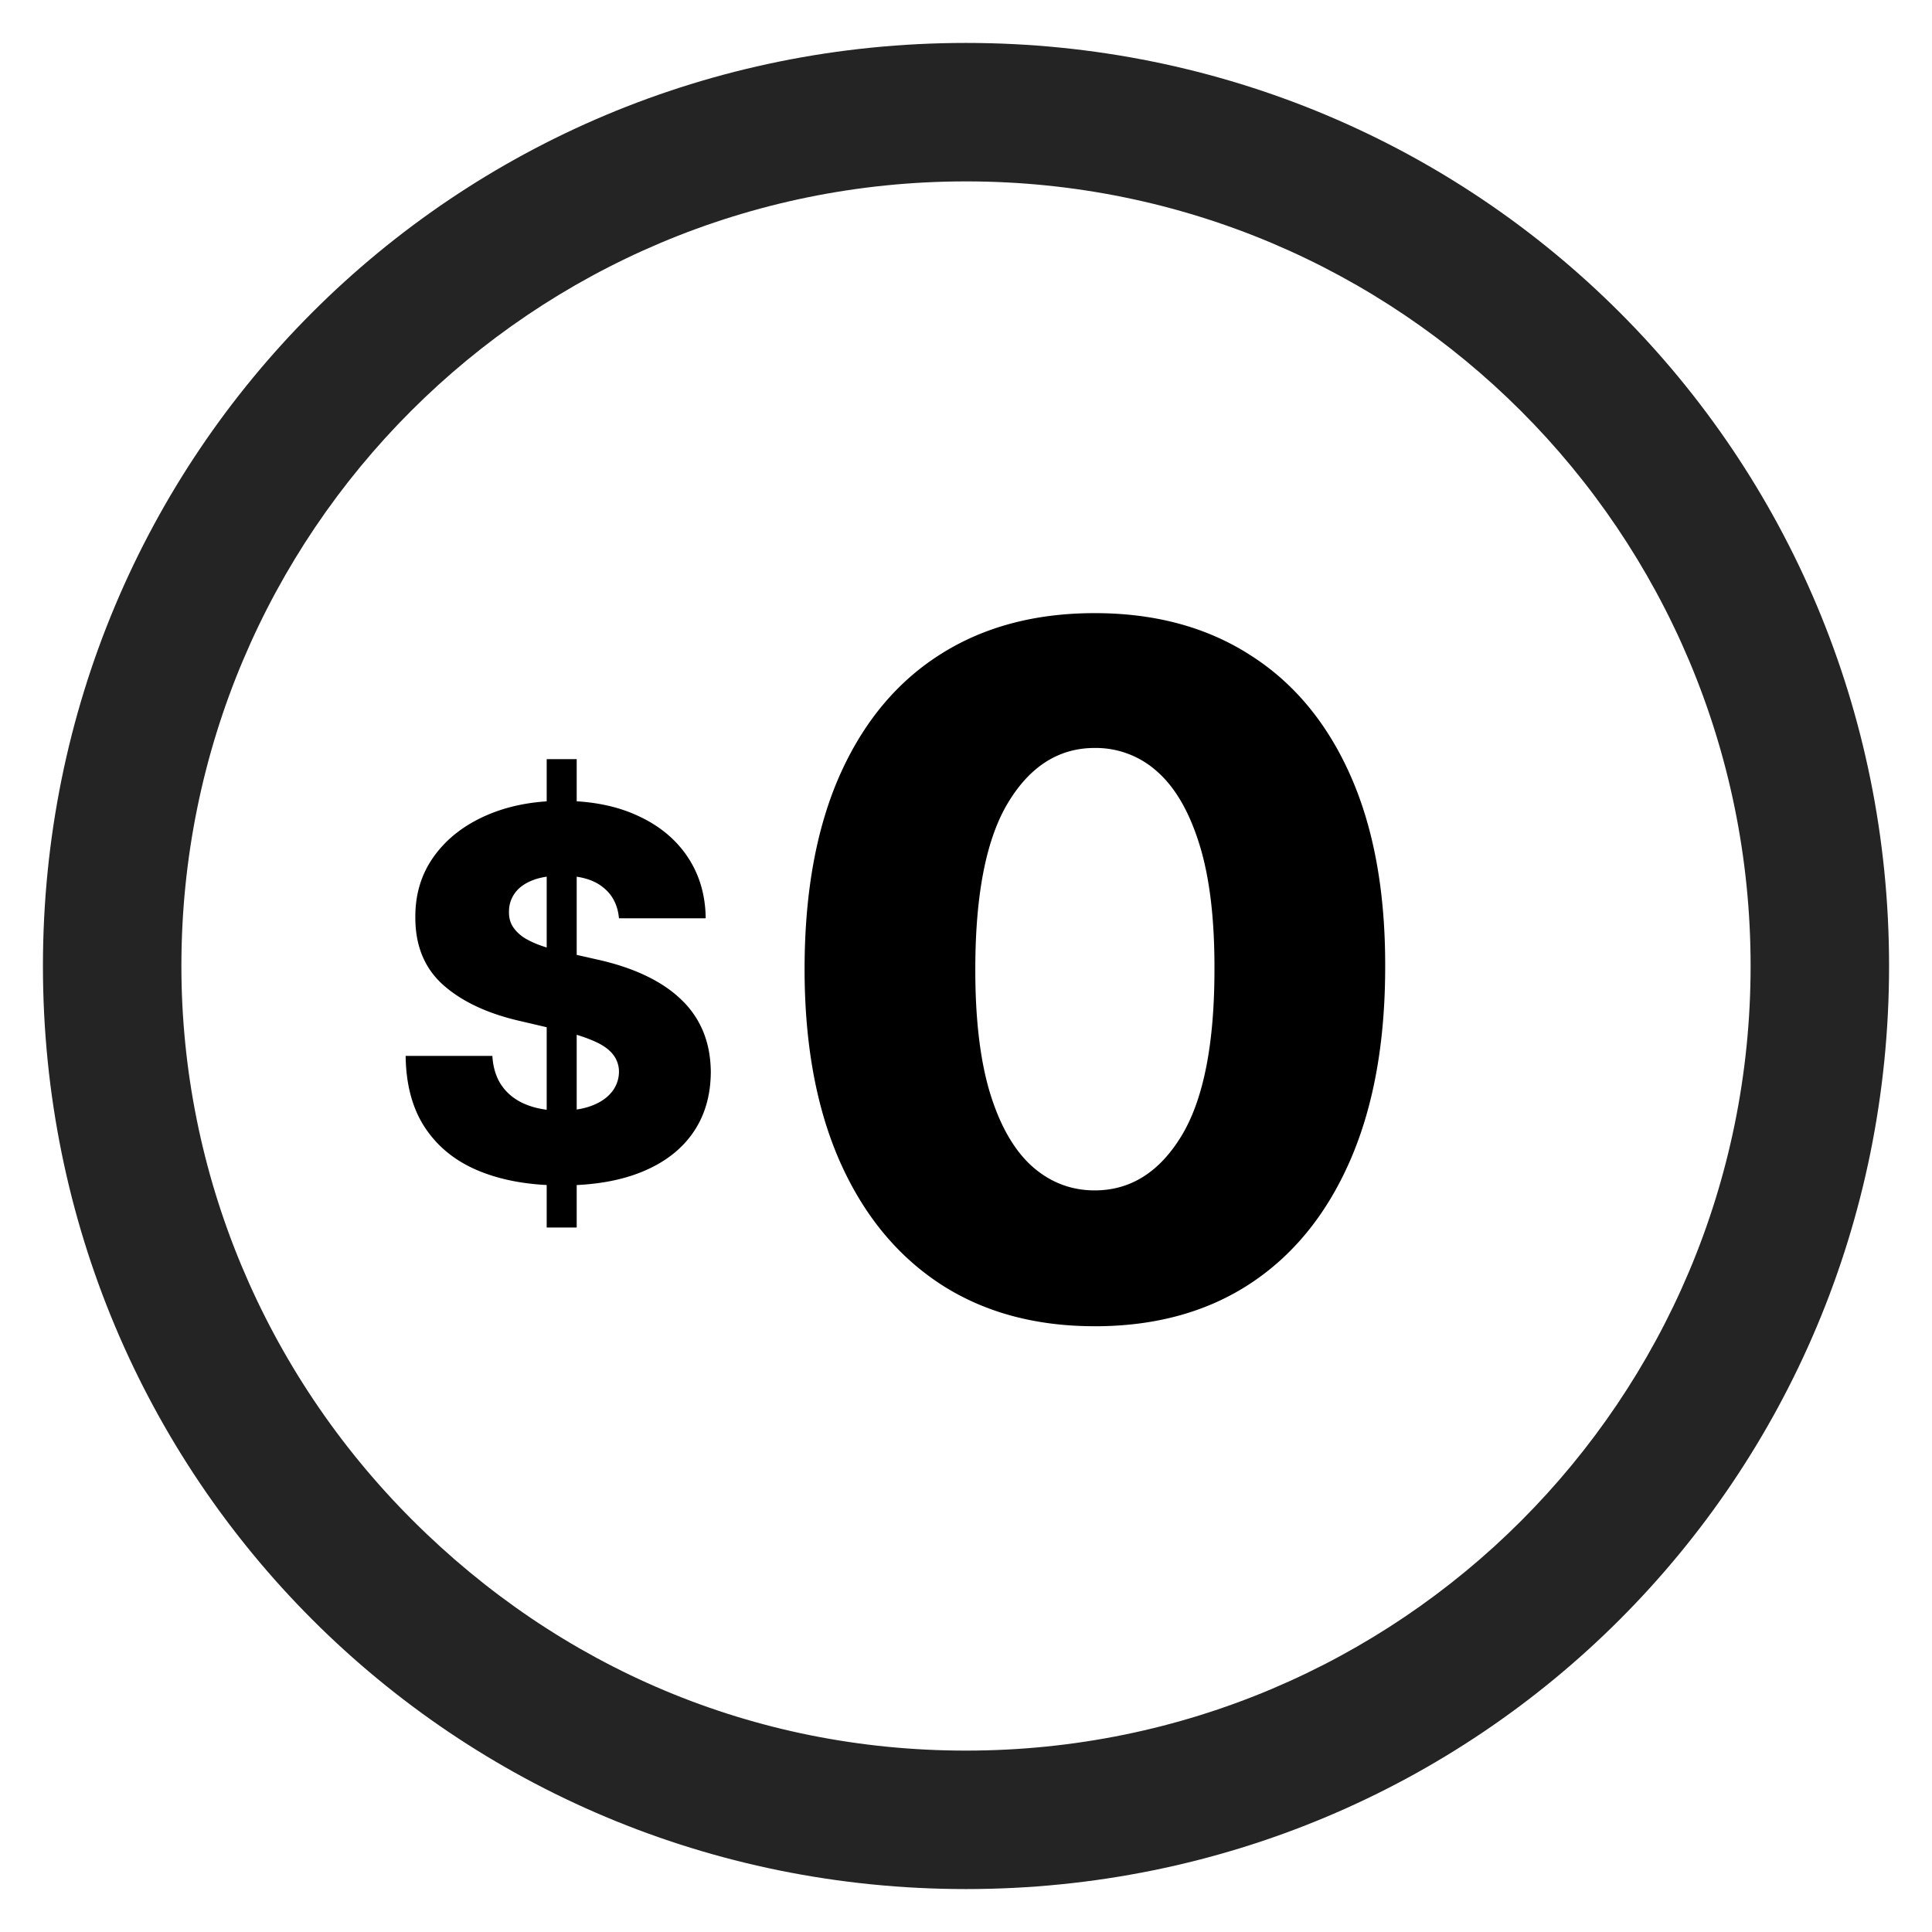
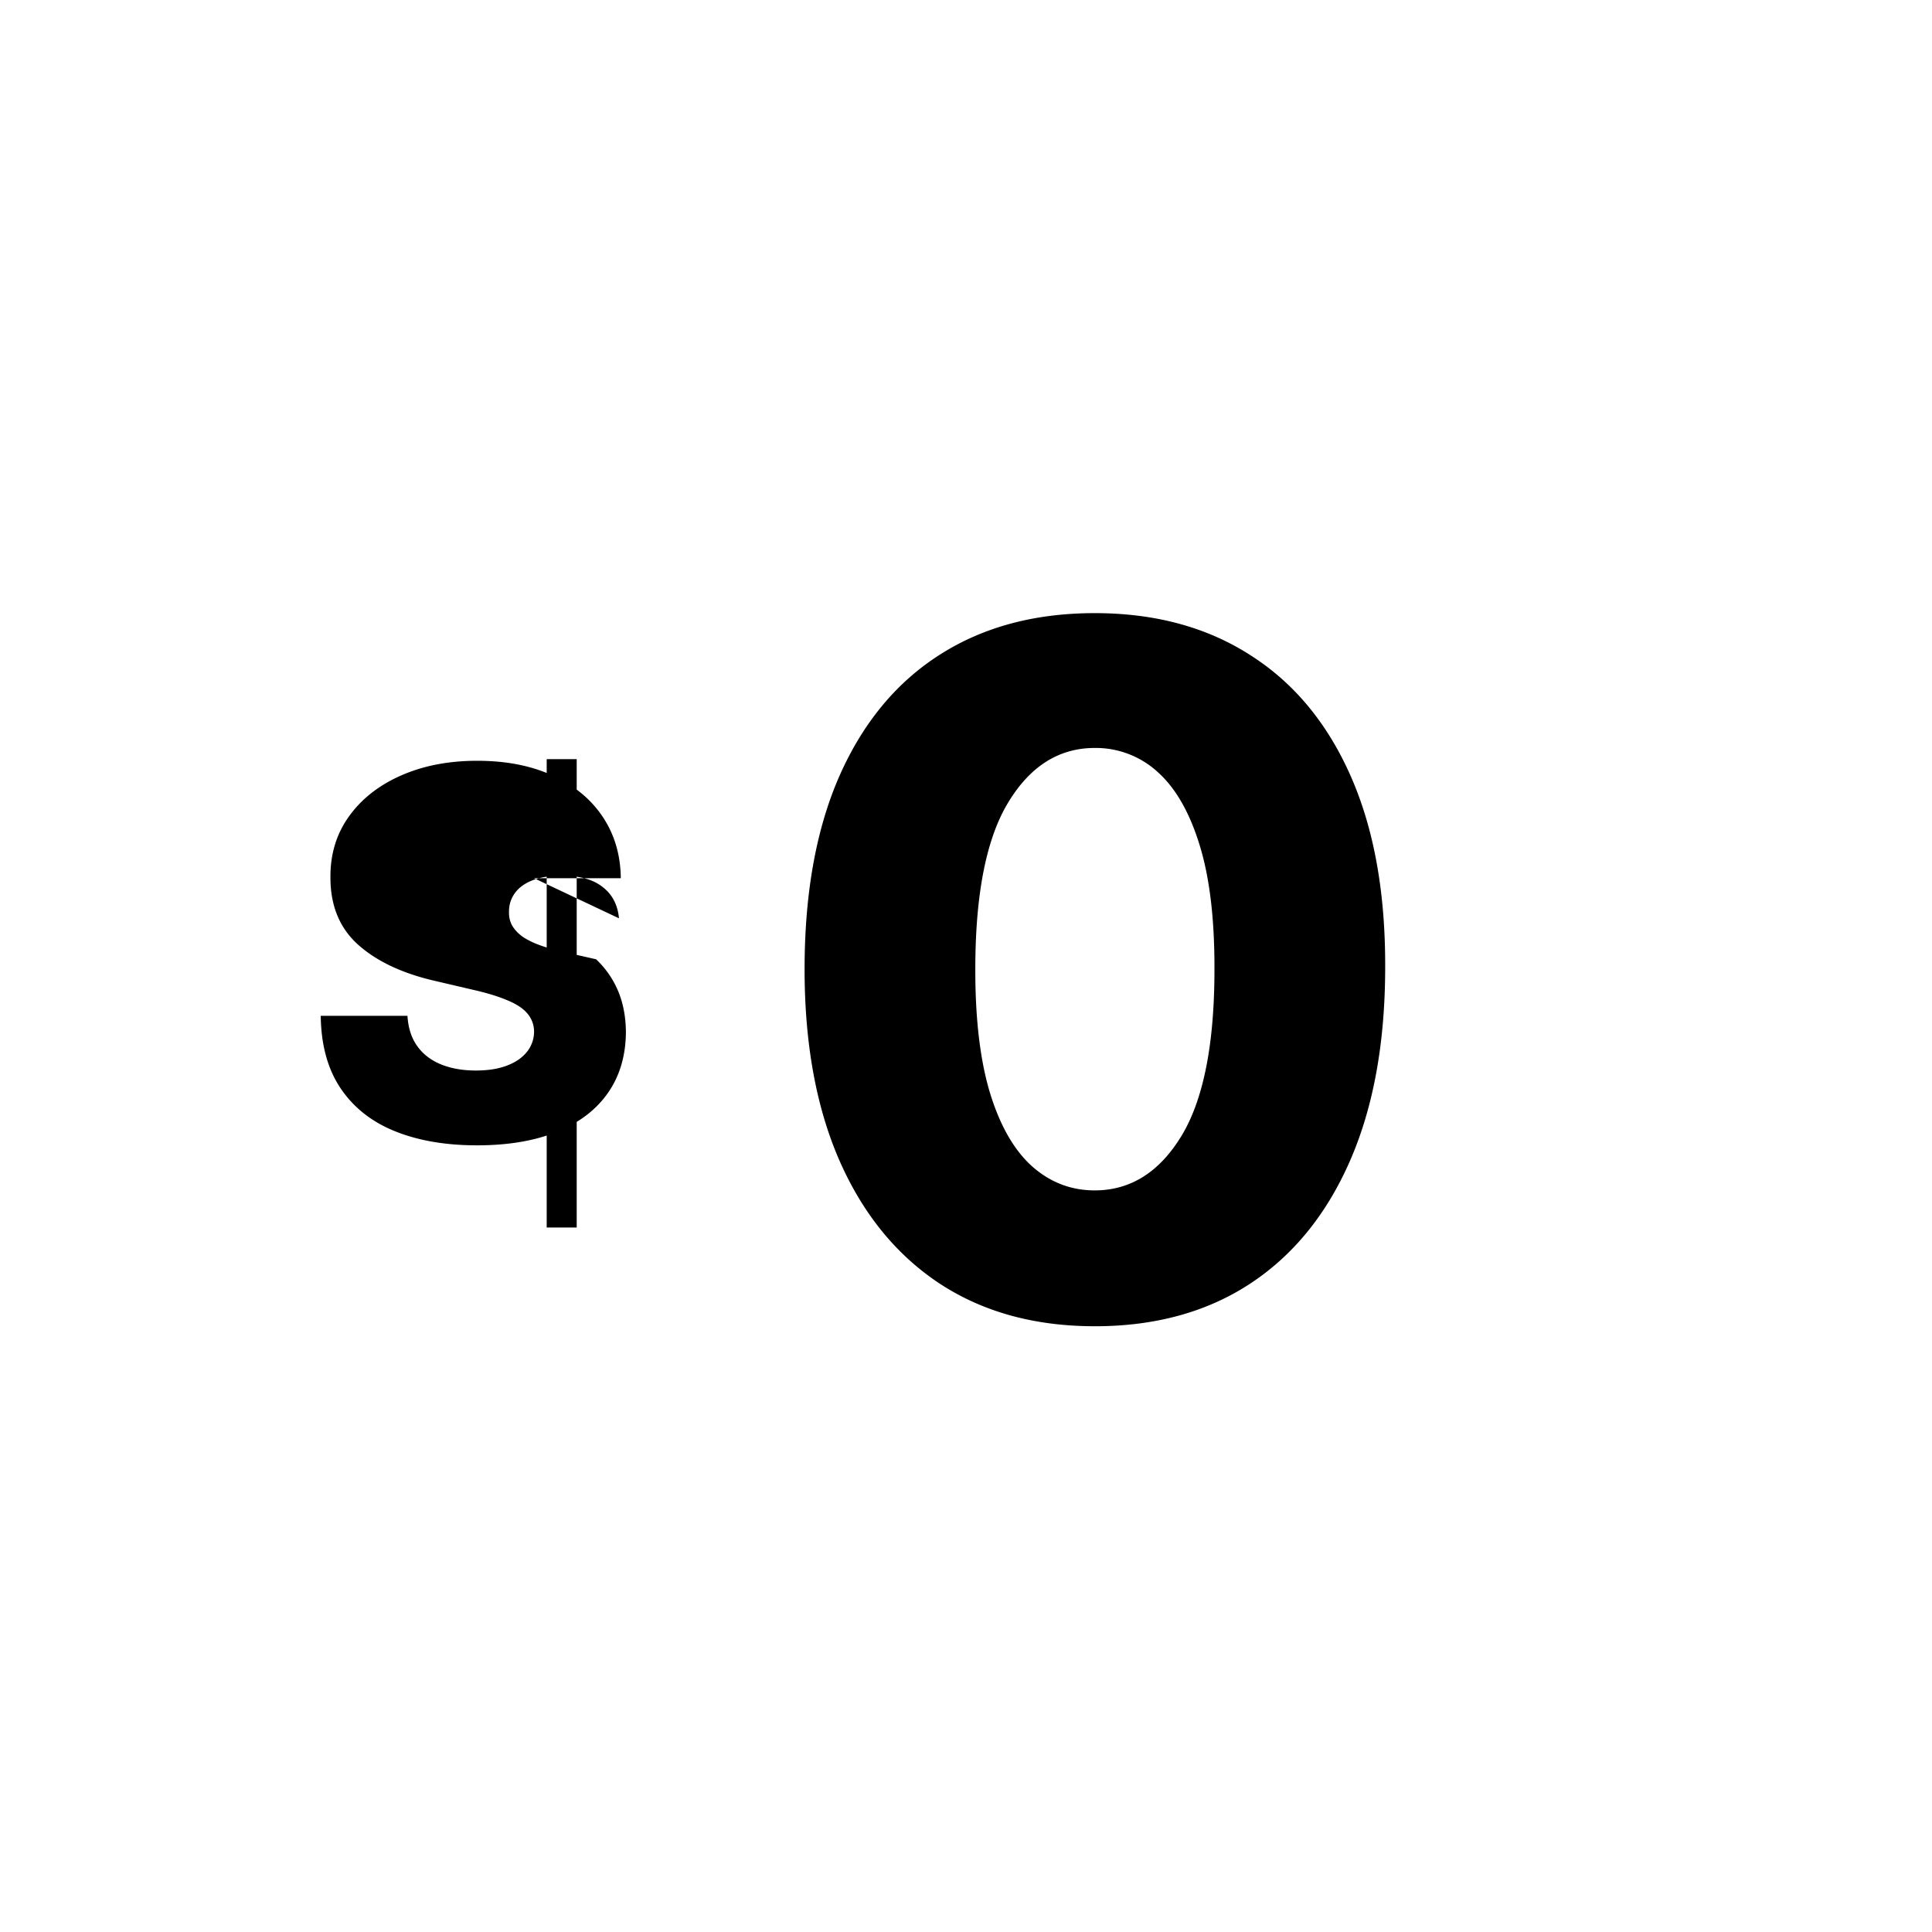
<svg xmlns="http://www.w3.org/2000/svg" fill="none" width="90" height="90" viewBox="0 0 90 90">
-   <path d="M45 2C21.135 2 2 21.135 2 45s19.135 43 43 43 43-19.135 43-43S68.865 2 45 2Zm0 79.55c-9.89 0-18.92-3.87-25.8-10.75C12.32 63.92 8.45 54.675 8.45 45 8.45 24.79 24.79 8.45 45 8.45c20.21 0 36.55 16.34 36.55 36.55 0 20.21-16.34 36.55-36.55 36.55Z" fill="#242424" />
-   <path d="M25.467 57.182V35.364h1.398v21.818h-1.398Zm3.367-14.404c-.057-.625-.31-1.11-.759-1.457-.443-.352-1.076-.528-1.9-.528-.546 0-1 .07-1.364.213-.364.142-.636.338-.818.588a1.42 1.42 0 0 0-.281.843c-.012.262.04.492.153.69.12.2.29.376.511.53.228.147.5.278.819.391a8.5 8.5 0 0 0 1.073.299l1.5.34c.864.188 1.625.438 2.285.75.664.313 1.221.685 1.67 1.117a4.32 4.32 0 0 1 1.031 1.491c.233.563.352 1.194.358 1.892-.006 1.103-.284 2.049-.835 2.839-.551.79-1.344 1.394-2.378 1.815-1.028.42-2.27.63-3.724.63-1.46 0-2.733-.218-3.819-.656-1.085-.437-1.928-1.102-2.53-1.994-.603-.892-.913-2.02-.93-3.383h4.04c.034.562.185 1.03.452 1.406.267.375.633.659 1.1.852.47.193 1.016.29 1.636.29.568 0 1.05-.077 1.448-.23.404-.154.713-.367.93-.64a1.51 1.51 0 0 0 .332-.937 1.292 1.292 0 0 0-.307-.844c-.199-.238-.506-.443-.92-.613-.41-.177-.932-.339-1.569-.486l-1.823-.426c-1.512-.347-2.702-.907-3.572-1.68-.869-.778-1.3-1.829-1.295-3.153-.006-1.08.284-2.025.87-2.838.585-.812 1.394-1.446 2.428-1.9 1.034-.455 2.213-.682 3.537-.682 1.352 0 2.526.23 3.52.69 1 .455 1.776 1.094 2.327 1.918.551.824.832 1.778.844 2.863h-4.04Zm22.162 19.003c-2.792 0-5.198-.661-7.219-1.984-2.02-1.333-3.578-3.245-4.672-5.734-1.093-2.5-1.635-5.506-1.624-9.016.01-3.51.557-6.49 1.64-8.938 1.094-2.458 2.646-4.328 4.656-5.609 2.021-1.292 4.427-1.938 7.22-1.938 2.79 0 5.197.646 7.218 1.938 2.031 1.281 3.594 3.151 4.687 5.61 1.094 2.458 1.636 5.437 1.625 8.937 0 3.52-.547 6.531-1.64 9.031-1.094 2.5-2.651 4.412-4.672 5.734-2.01 1.313-4.417 1.97-7.219 1.97Zm0-6.328c1.667 0 3.016-.849 4.047-2.547 1.031-1.708 1.542-4.328 1.531-7.86 0-2.312-.234-4.218-.703-5.718-.469-1.51-1.12-2.635-1.953-3.375a4.263 4.263 0 0 0-2.922-1.11c-1.656 0-2.995.84-4.016 2.516-1.02 1.667-1.536 4.23-1.546 7.688-.01 2.344.213 4.286.672 5.828.468 1.542 1.124 2.693 1.968 3.453.844.75 1.818 1.125 2.922 1.125Z" fill="#000" />
+   <path d="M25.467 57.182V35.364h1.398v21.818h-1.398Zm3.367-14.404c-.057-.625-.31-1.11-.759-1.457-.443-.352-1.076-.528-1.9-.528-.546 0-1 .07-1.364.213-.364.142-.636.338-.818.588a1.42 1.42 0 0 0-.281.843c-.012.262.04.492.153.69.12.2.29.376.511.53.228.147.5.278.819.391a8.5 8.5 0 0 0 1.073.299l1.5.34a4.32 4.32 0 0 1 1.031 1.491c.233.563.352 1.194.358 1.892-.006 1.103-.284 2.049-.835 2.839-.551.79-1.344 1.394-2.378 1.815-1.028.42-2.27.63-3.724.63-1.46 0-2.733-.218-3.819-.656-1.085-.437-1.928-1.102-2.53-1.994-.603-.892-.913-2.02-.93-3.383h4.04c.034.562.185 1.03.452 1.406.267.375.633.659 1.1.852.47.193 1.016.29 1.636.29.568 0 1.05-.077 1.448-.23.404-.154.713-.367.93-.64a1.51 1.51 0 0 0 .332-.937 1.292 1.292 0 0 0-.307-.844c-.199-.238-.506-.443-.92-.613-.41-.177-.932-.339-1.569-.486l-1.823-.426c-1.512-.347-2.702-.907-3.572-1.68-.869-.778-1.3-1.829-1.295-3.153-.006-1.08.284-2.025.87-2.838.585-.812 1.394-1.446 2.428-1.9 1.034-.455 2.213-.682 3.537-.682 1.352 0 2.526.23 3.52.69 1 .455 1.776 1.094 2.327 1.918.551.824.832 1.778.844 2.863h-4.04Zm22.162 19.003c-2.792 0-5.198-.661-7.219-1.984-2.02-1.333-3.578-3.245-4.672-5.734-1.093-2.5-1.635-5.506-1.624-9.016.01-3.51.557-6.49 1.64-8.938 1.094-2.458 2.646-4.328 4.656-5.609 2.021-1.292 4.427-1.938 7.22-1.938 2.79 0 5.197.646 7.218 1.938 2.031 1.281 3.594 3.151 4.687 5.61 1.094 2.458 1.636 5.437 1.625 8.937 0 3.52-.547 6.531-1.64 9.031-1.094 2.5-2.651 4.412-4.672 5.734-2.01 1.313-4.417 1.97-7.219 1.97Zm0-6.328c1.667 0 3.016-.849 4.047-2.547 1.031-1.708 1.542-4.328 1.531-7.86 0-2.312-.234-4.218-.703-5.718-.469-1.51-1.12-2.635-1.953-3.375a4.263 4.263 0 0 0-2.922-1.11c-1.656 0-2.995.84-4.016 2.516-1.02 1.667-1.536 4.23-1.546 7.688-.01 2.344.213 4.286.672 5.828.468 1.542 1.124 2.693 1.968 3.453.844.75 1.818 1.125 2.922 1.125Z" fill="#000" />
</svg>